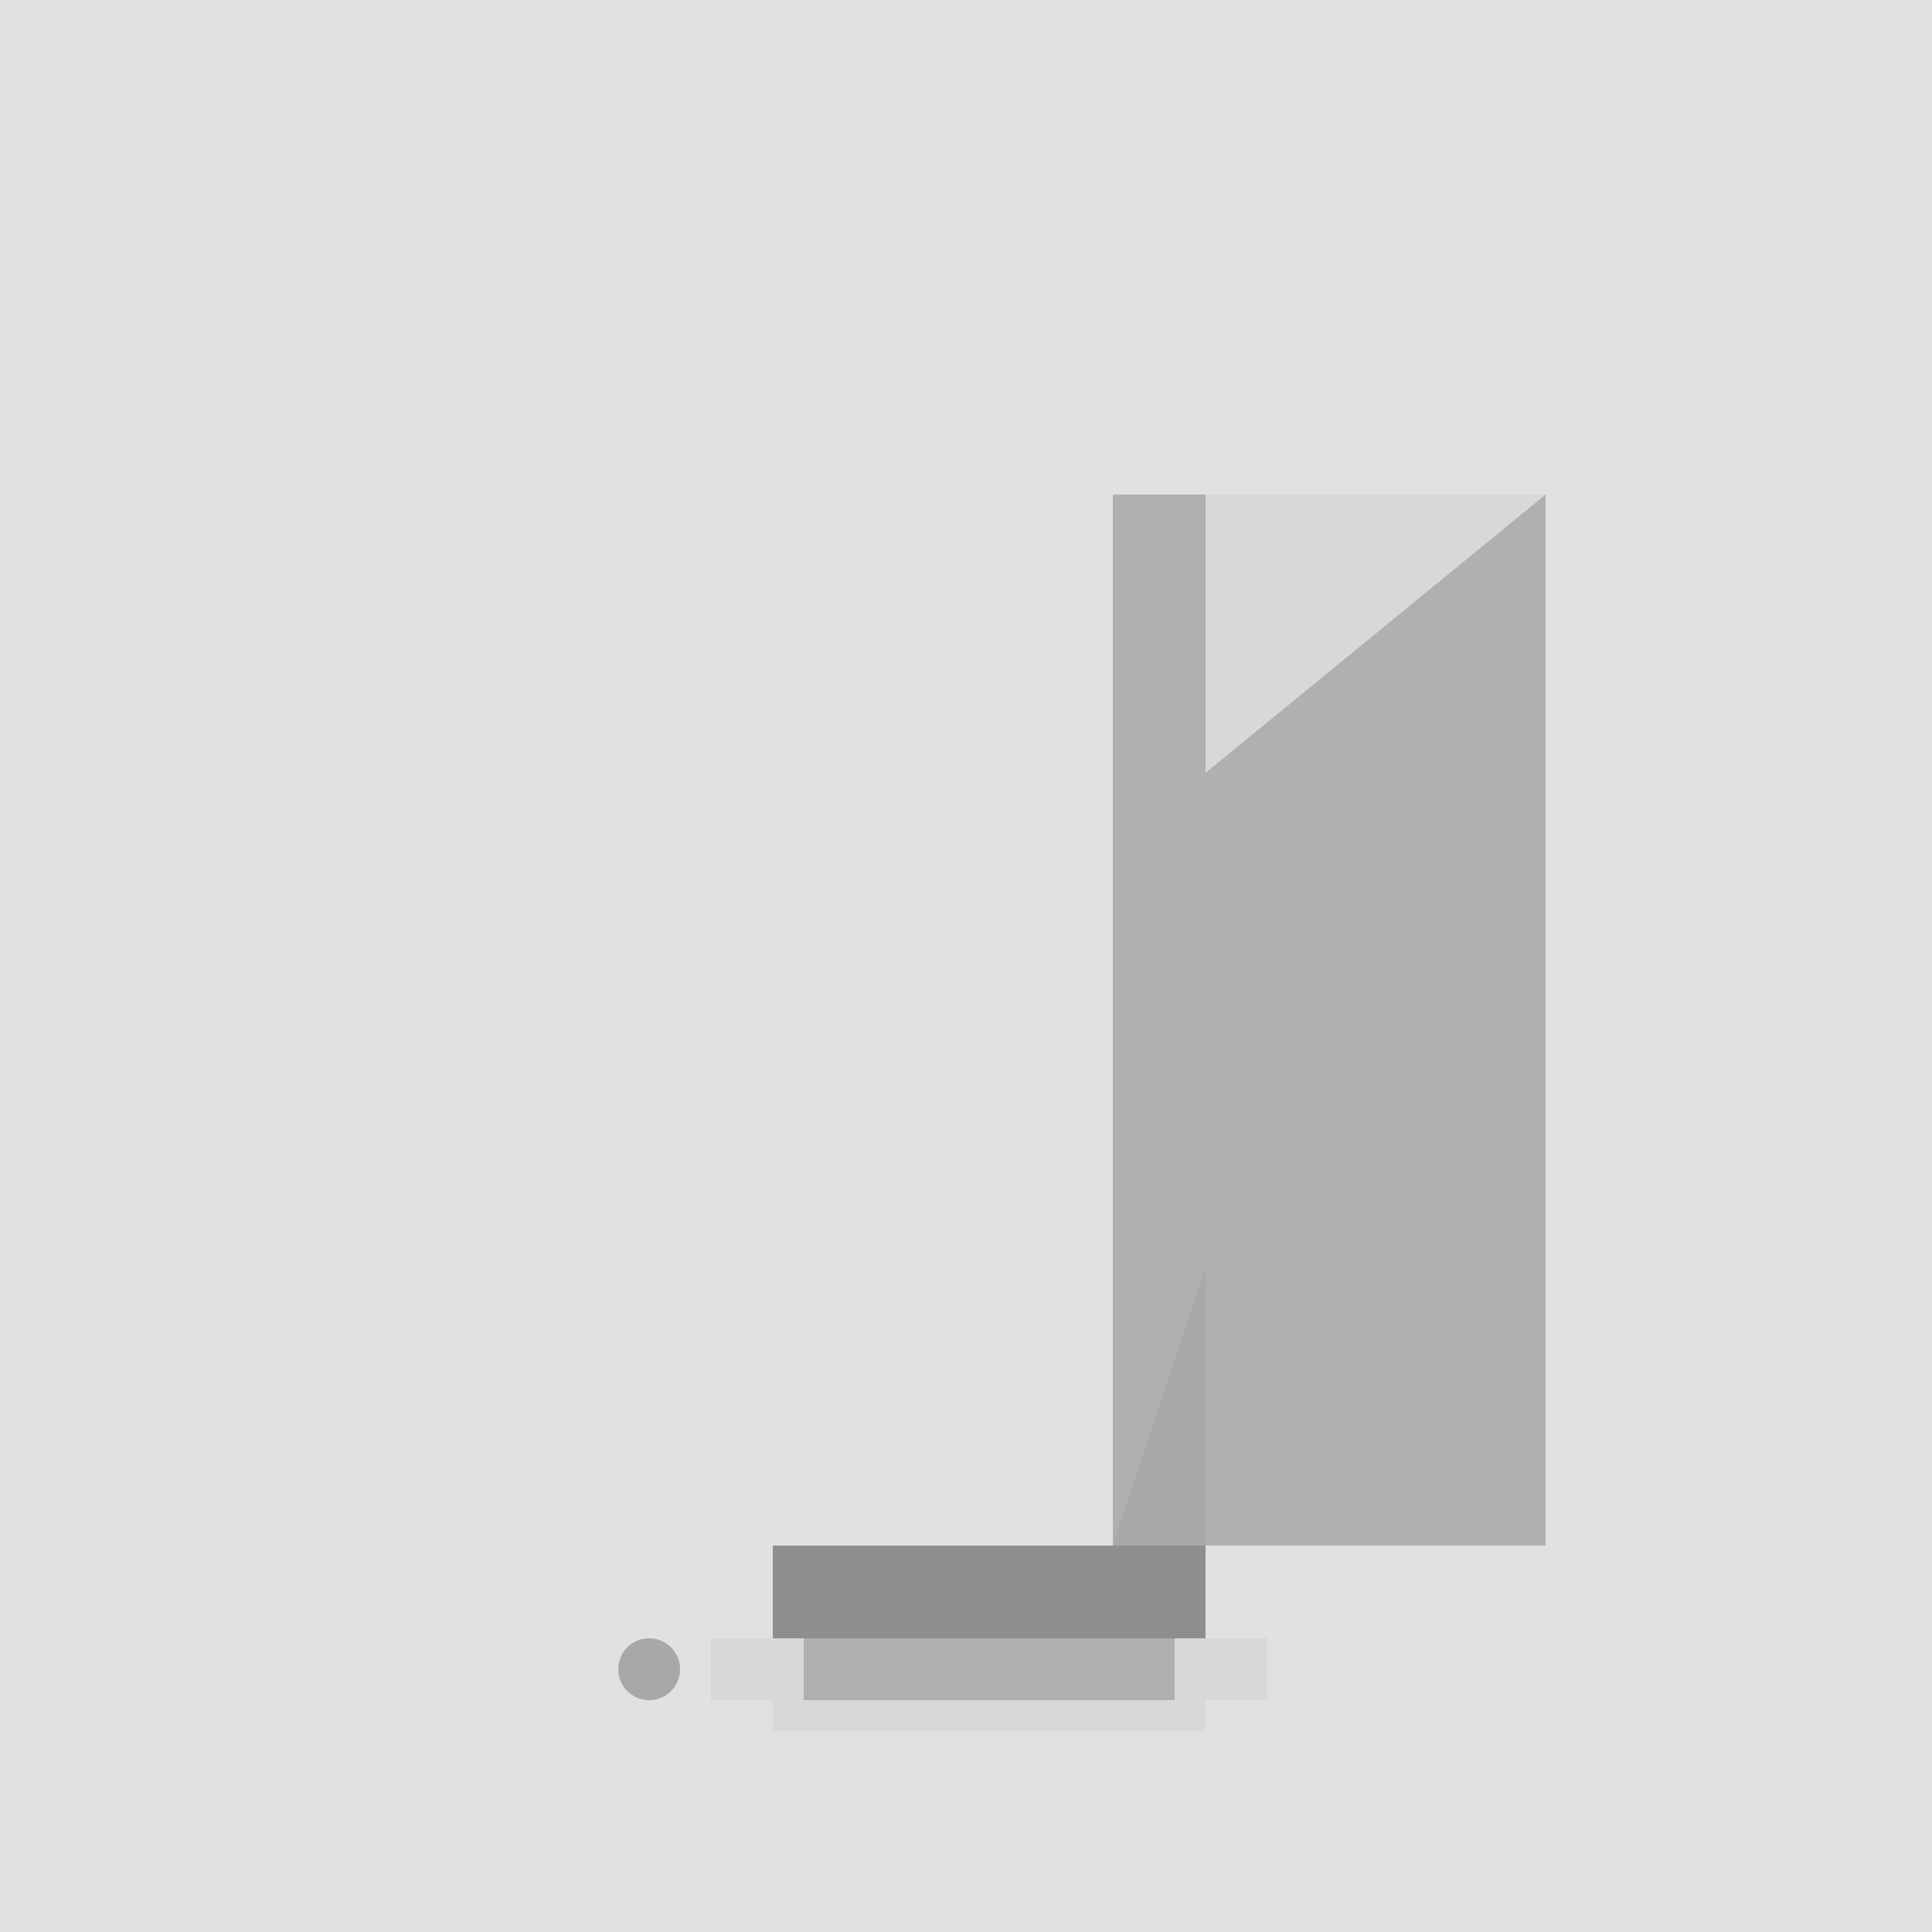
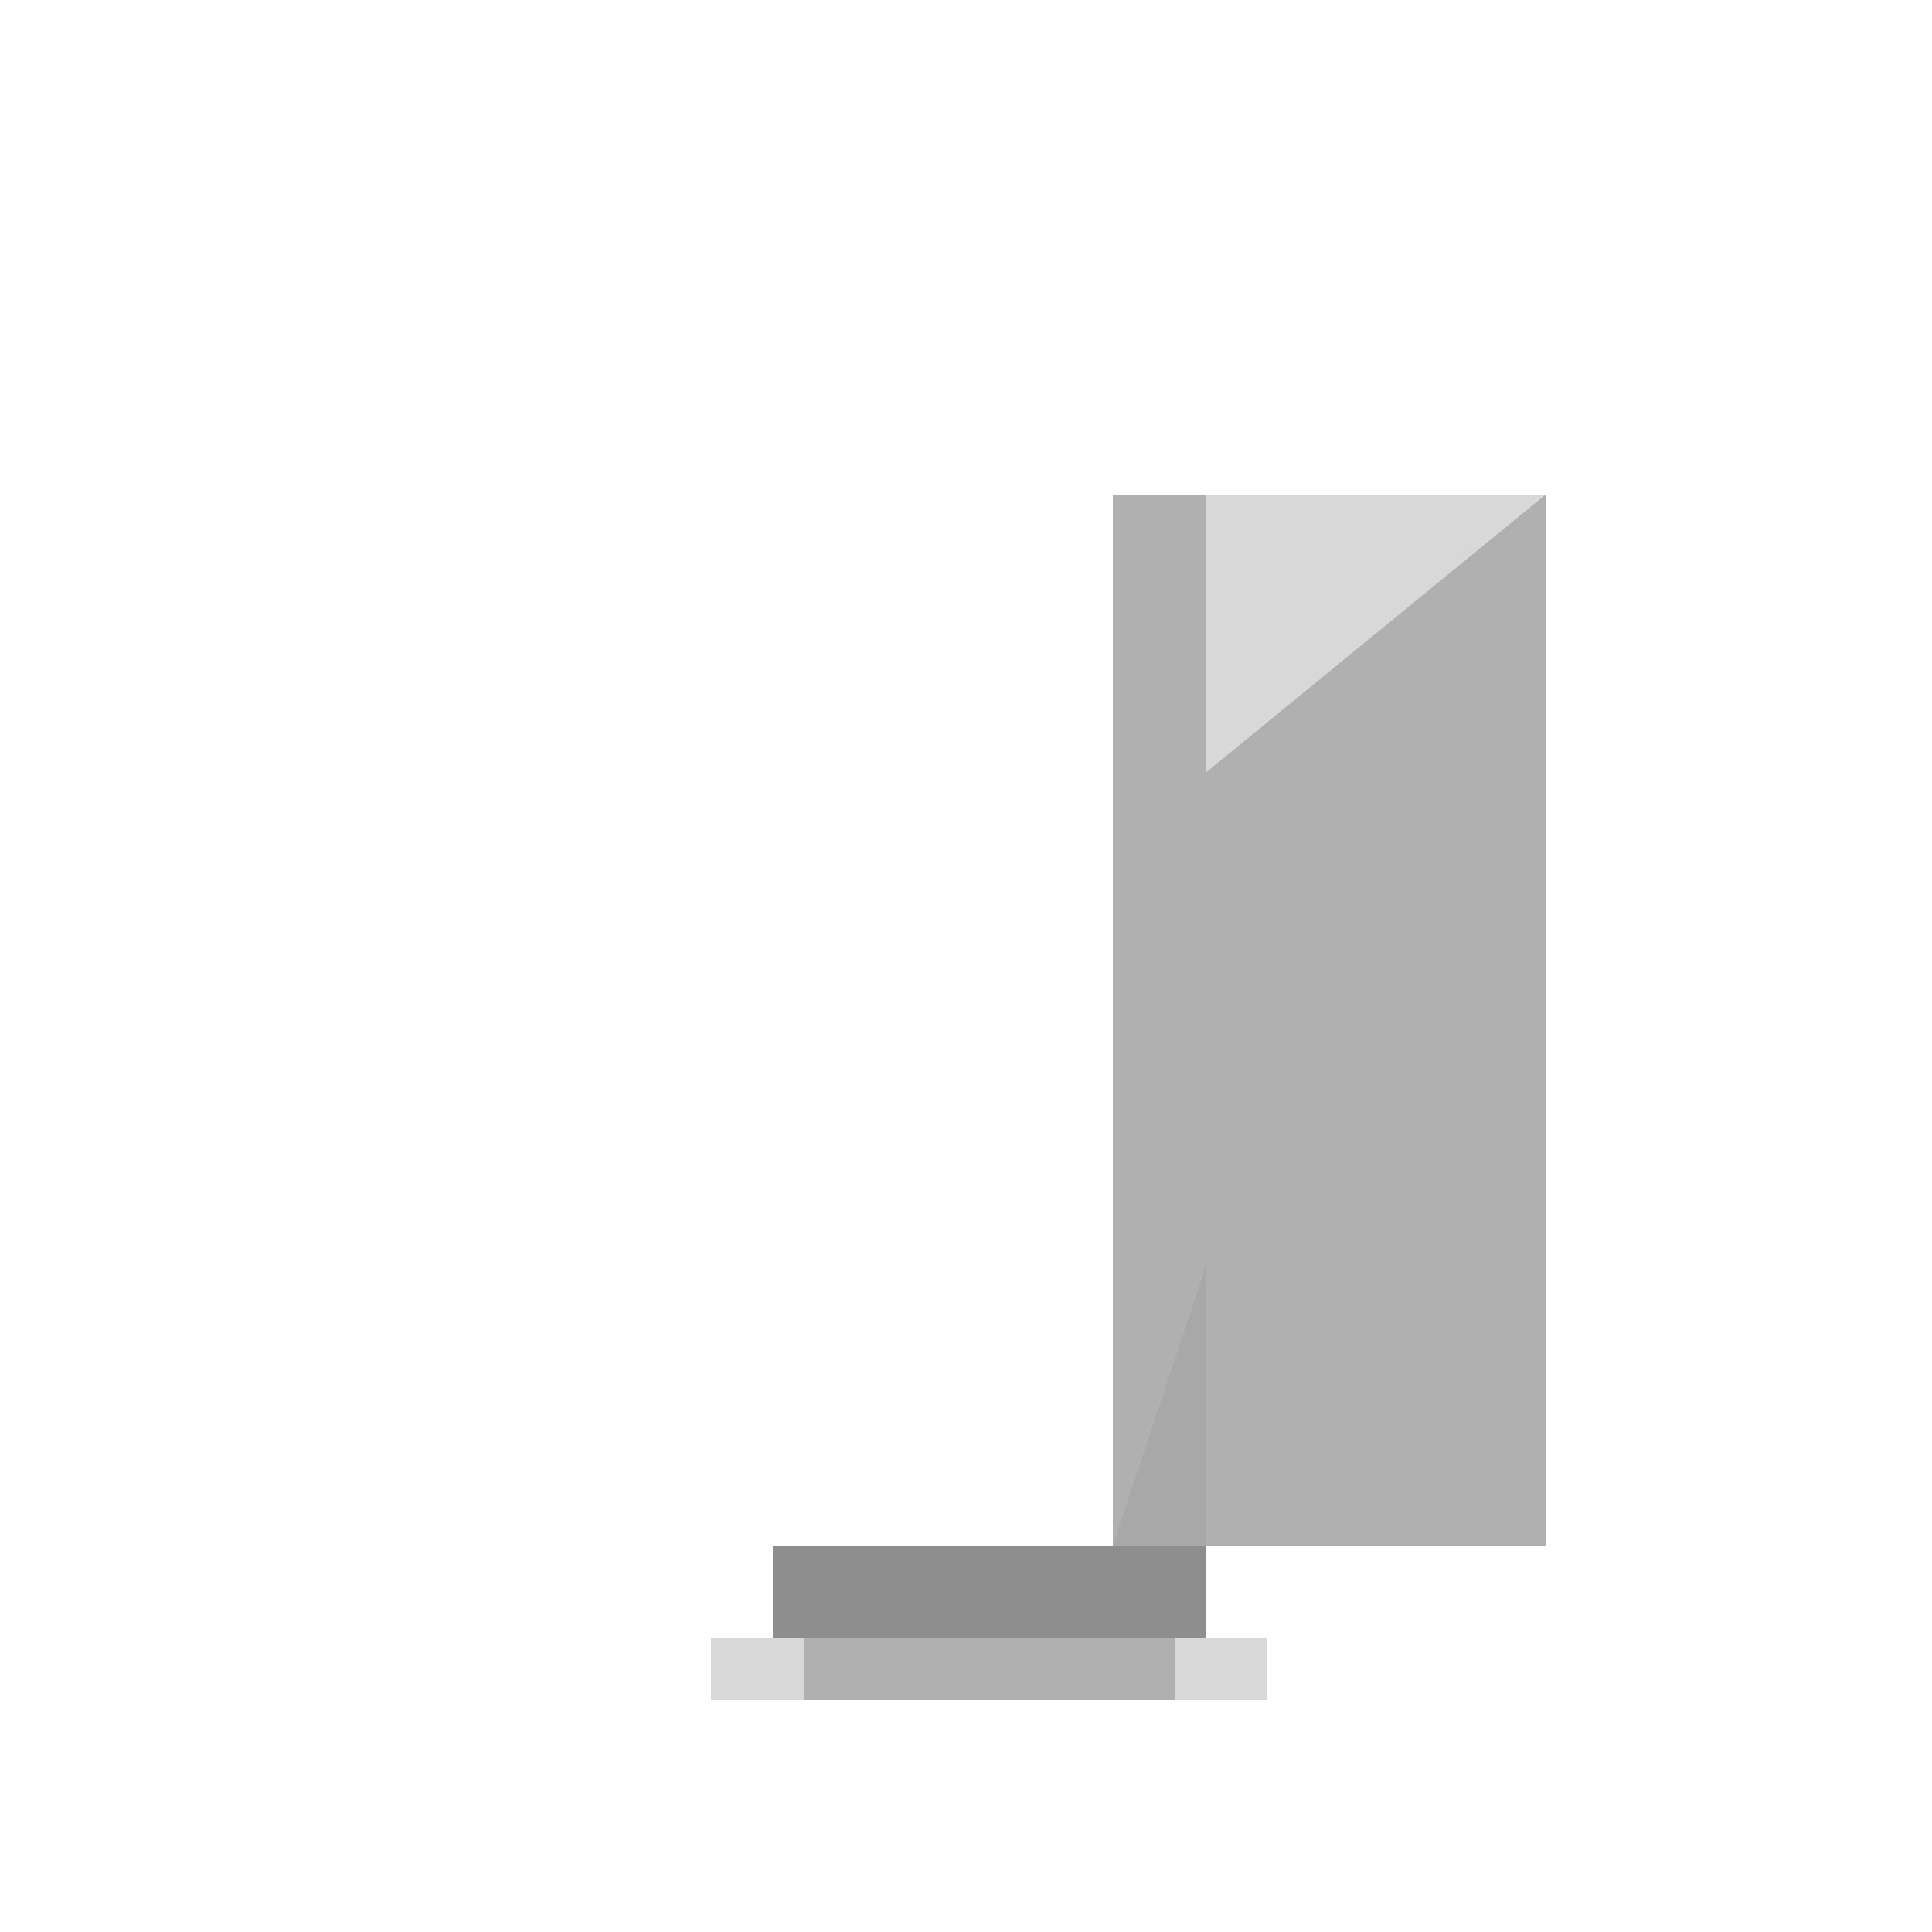
<svg xmlns="http://www.w3.org/2000/svg" width="500" height="500">
  <defs />
  <g>
-     <rect fill="#e1e1e1" stroke="none" x="0" y="0" width="512" height="512" />
    <rect fill="#8e8e8e" stroke="none" x="200" y="400" width="112" height="24" />
    <path fill="#b0b0b0" stroke="none" paint-order="stroke fill markers" d=" M 312 400 L 400 400 L 400 128 L 288 128 L 288 400 Z" />
    <path fill="#d8d8d8" stroke="none" paint-order="stroke fill markers" d=" M 312 128 L 400 128 L 312 200 Z" />
    <path fill="#a8a8a8" stroke="none" paint-order="stroke fill markers" d=" M 312 400 L 288 400 L 312 328 Z" />
    <rect fill="#b0b0b0" stroke="none" x="184" y="424" width="144" height="16" />
    <rect fill="#d8d8d8" stroke="none" x="184" y="424" width="24" height="16" />
    <rect fill="#d8d8d8" stroke="none" x="304" y="424" width="24" height="16" />
-     <path fill="#a8a8a8" stroke="none" paint-order="stroke fill markers" d=" M 176 432 A 8 8 0 1 1 176 431.992" />
-     <rect fill="#d8d8d8" stroke="none" x="200" y="440" width="112" height="8" />
  </g>
</svg>